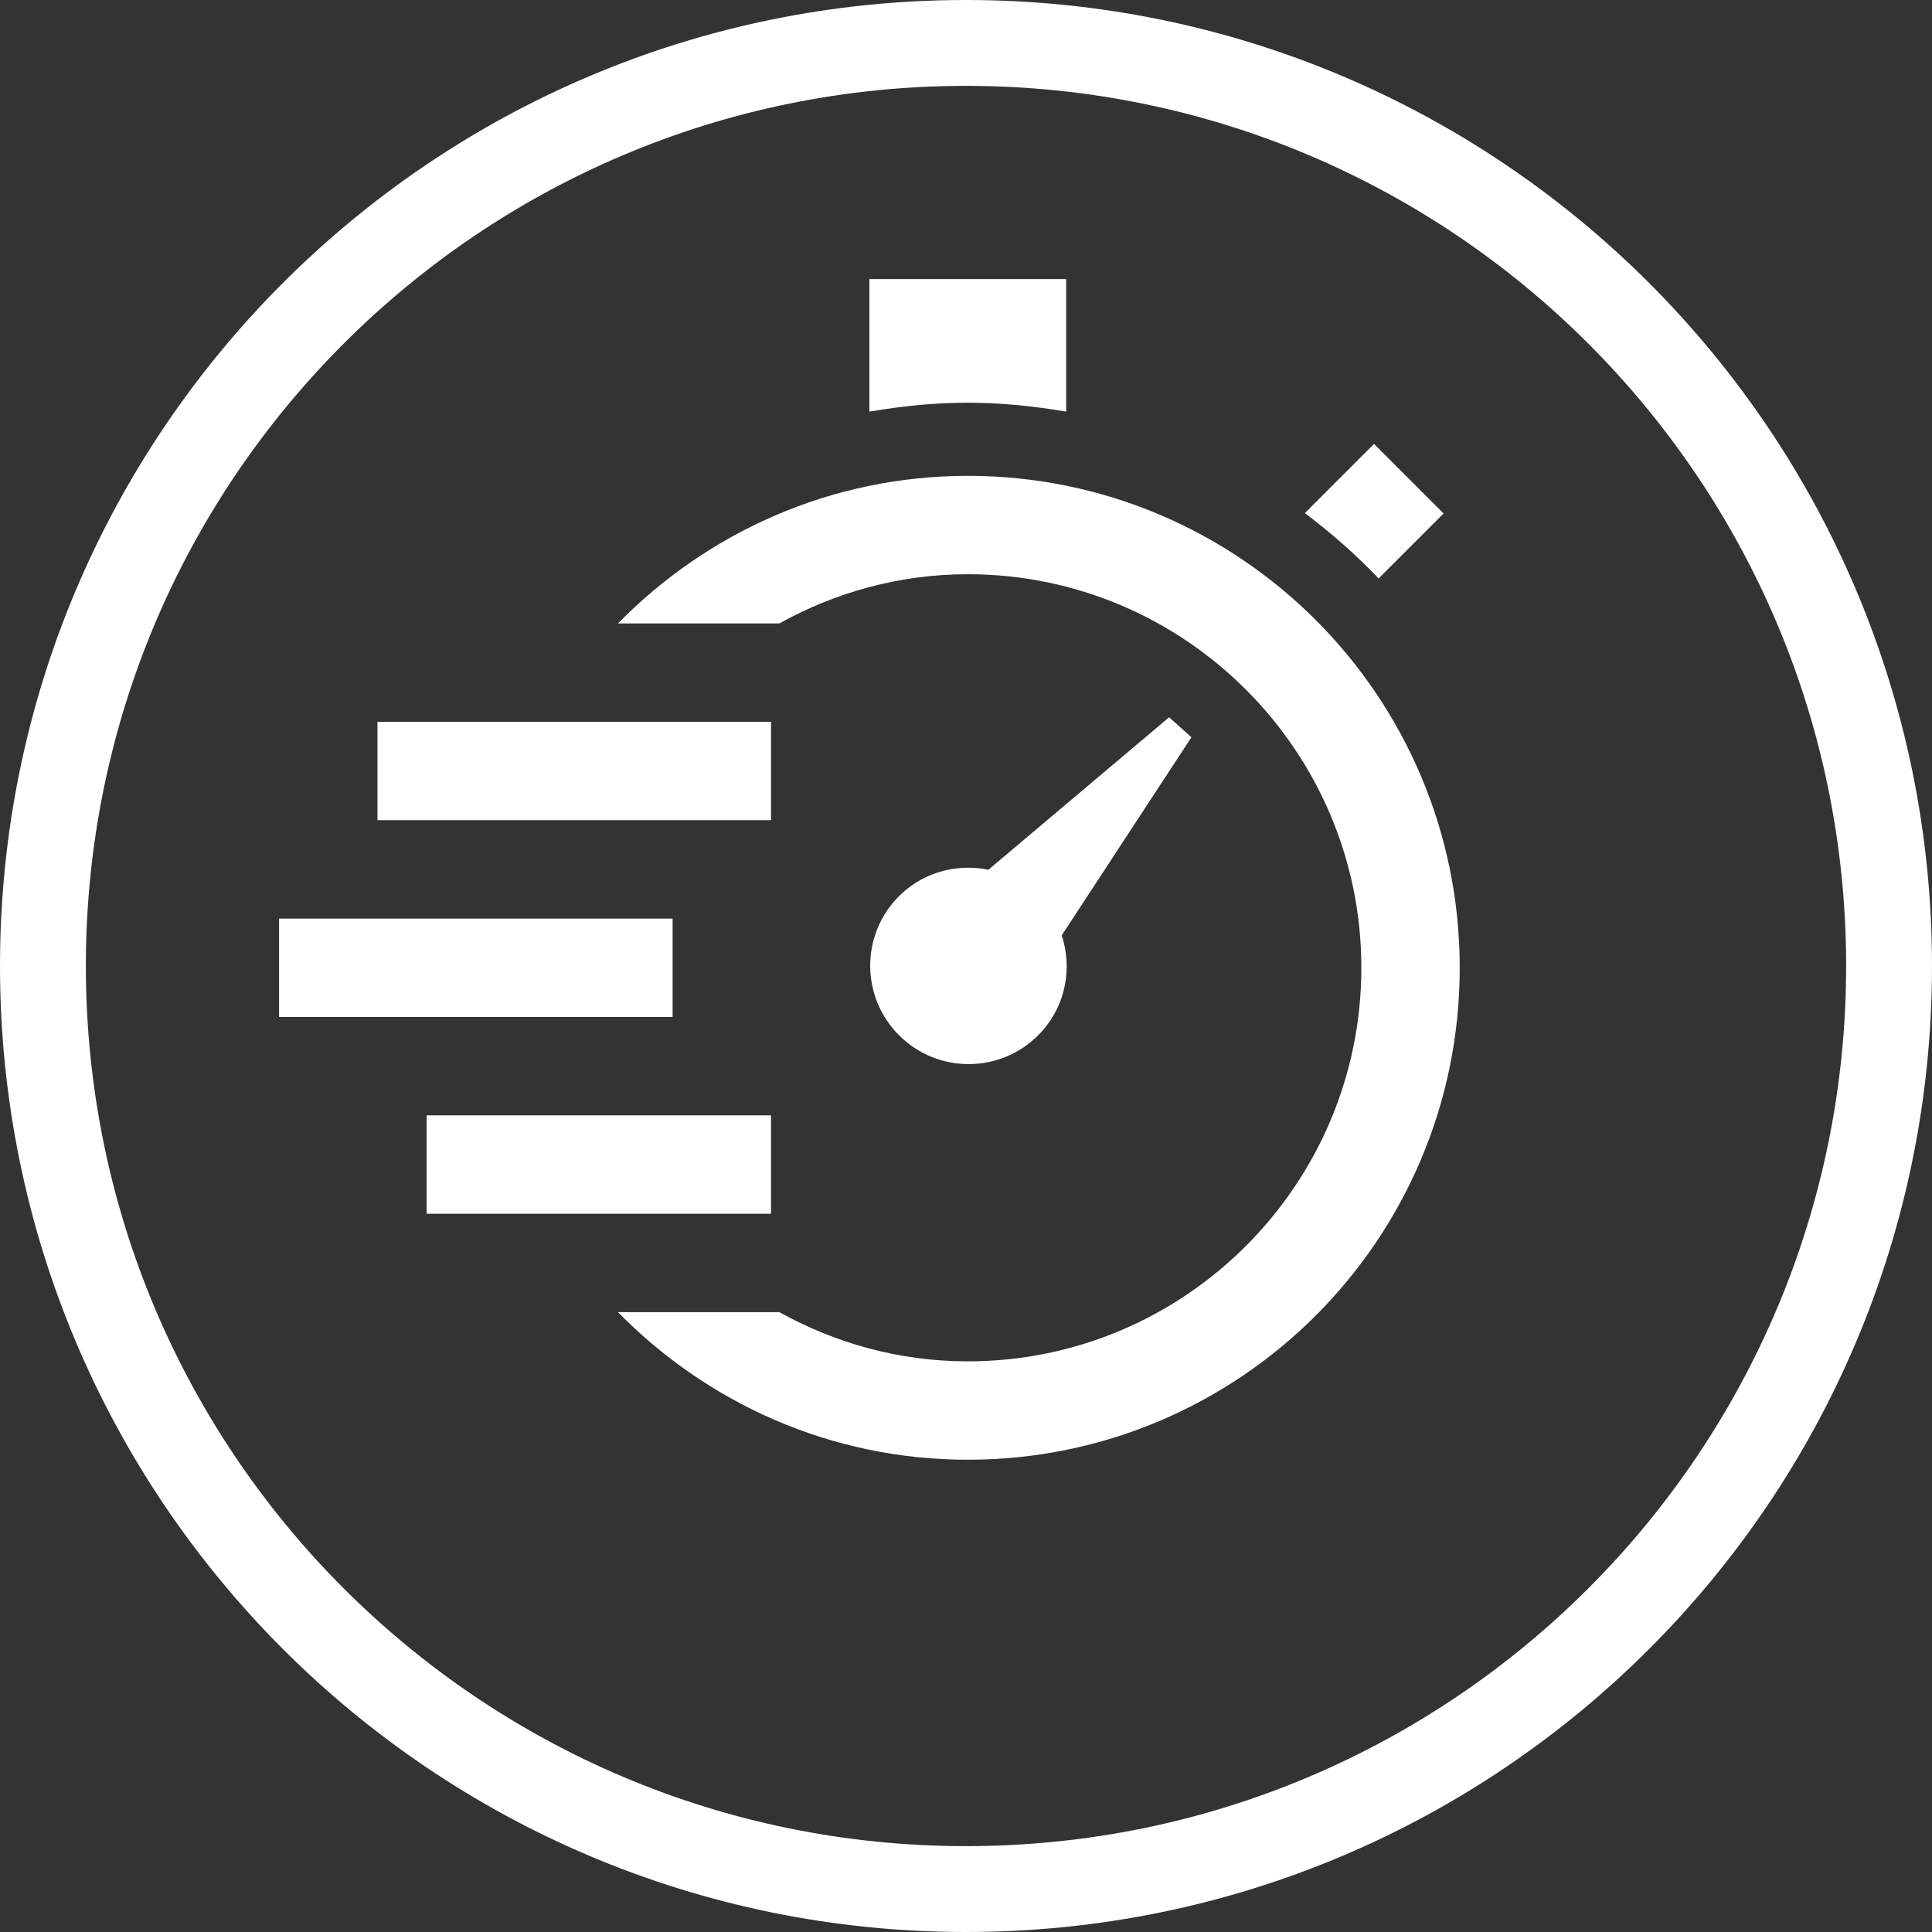
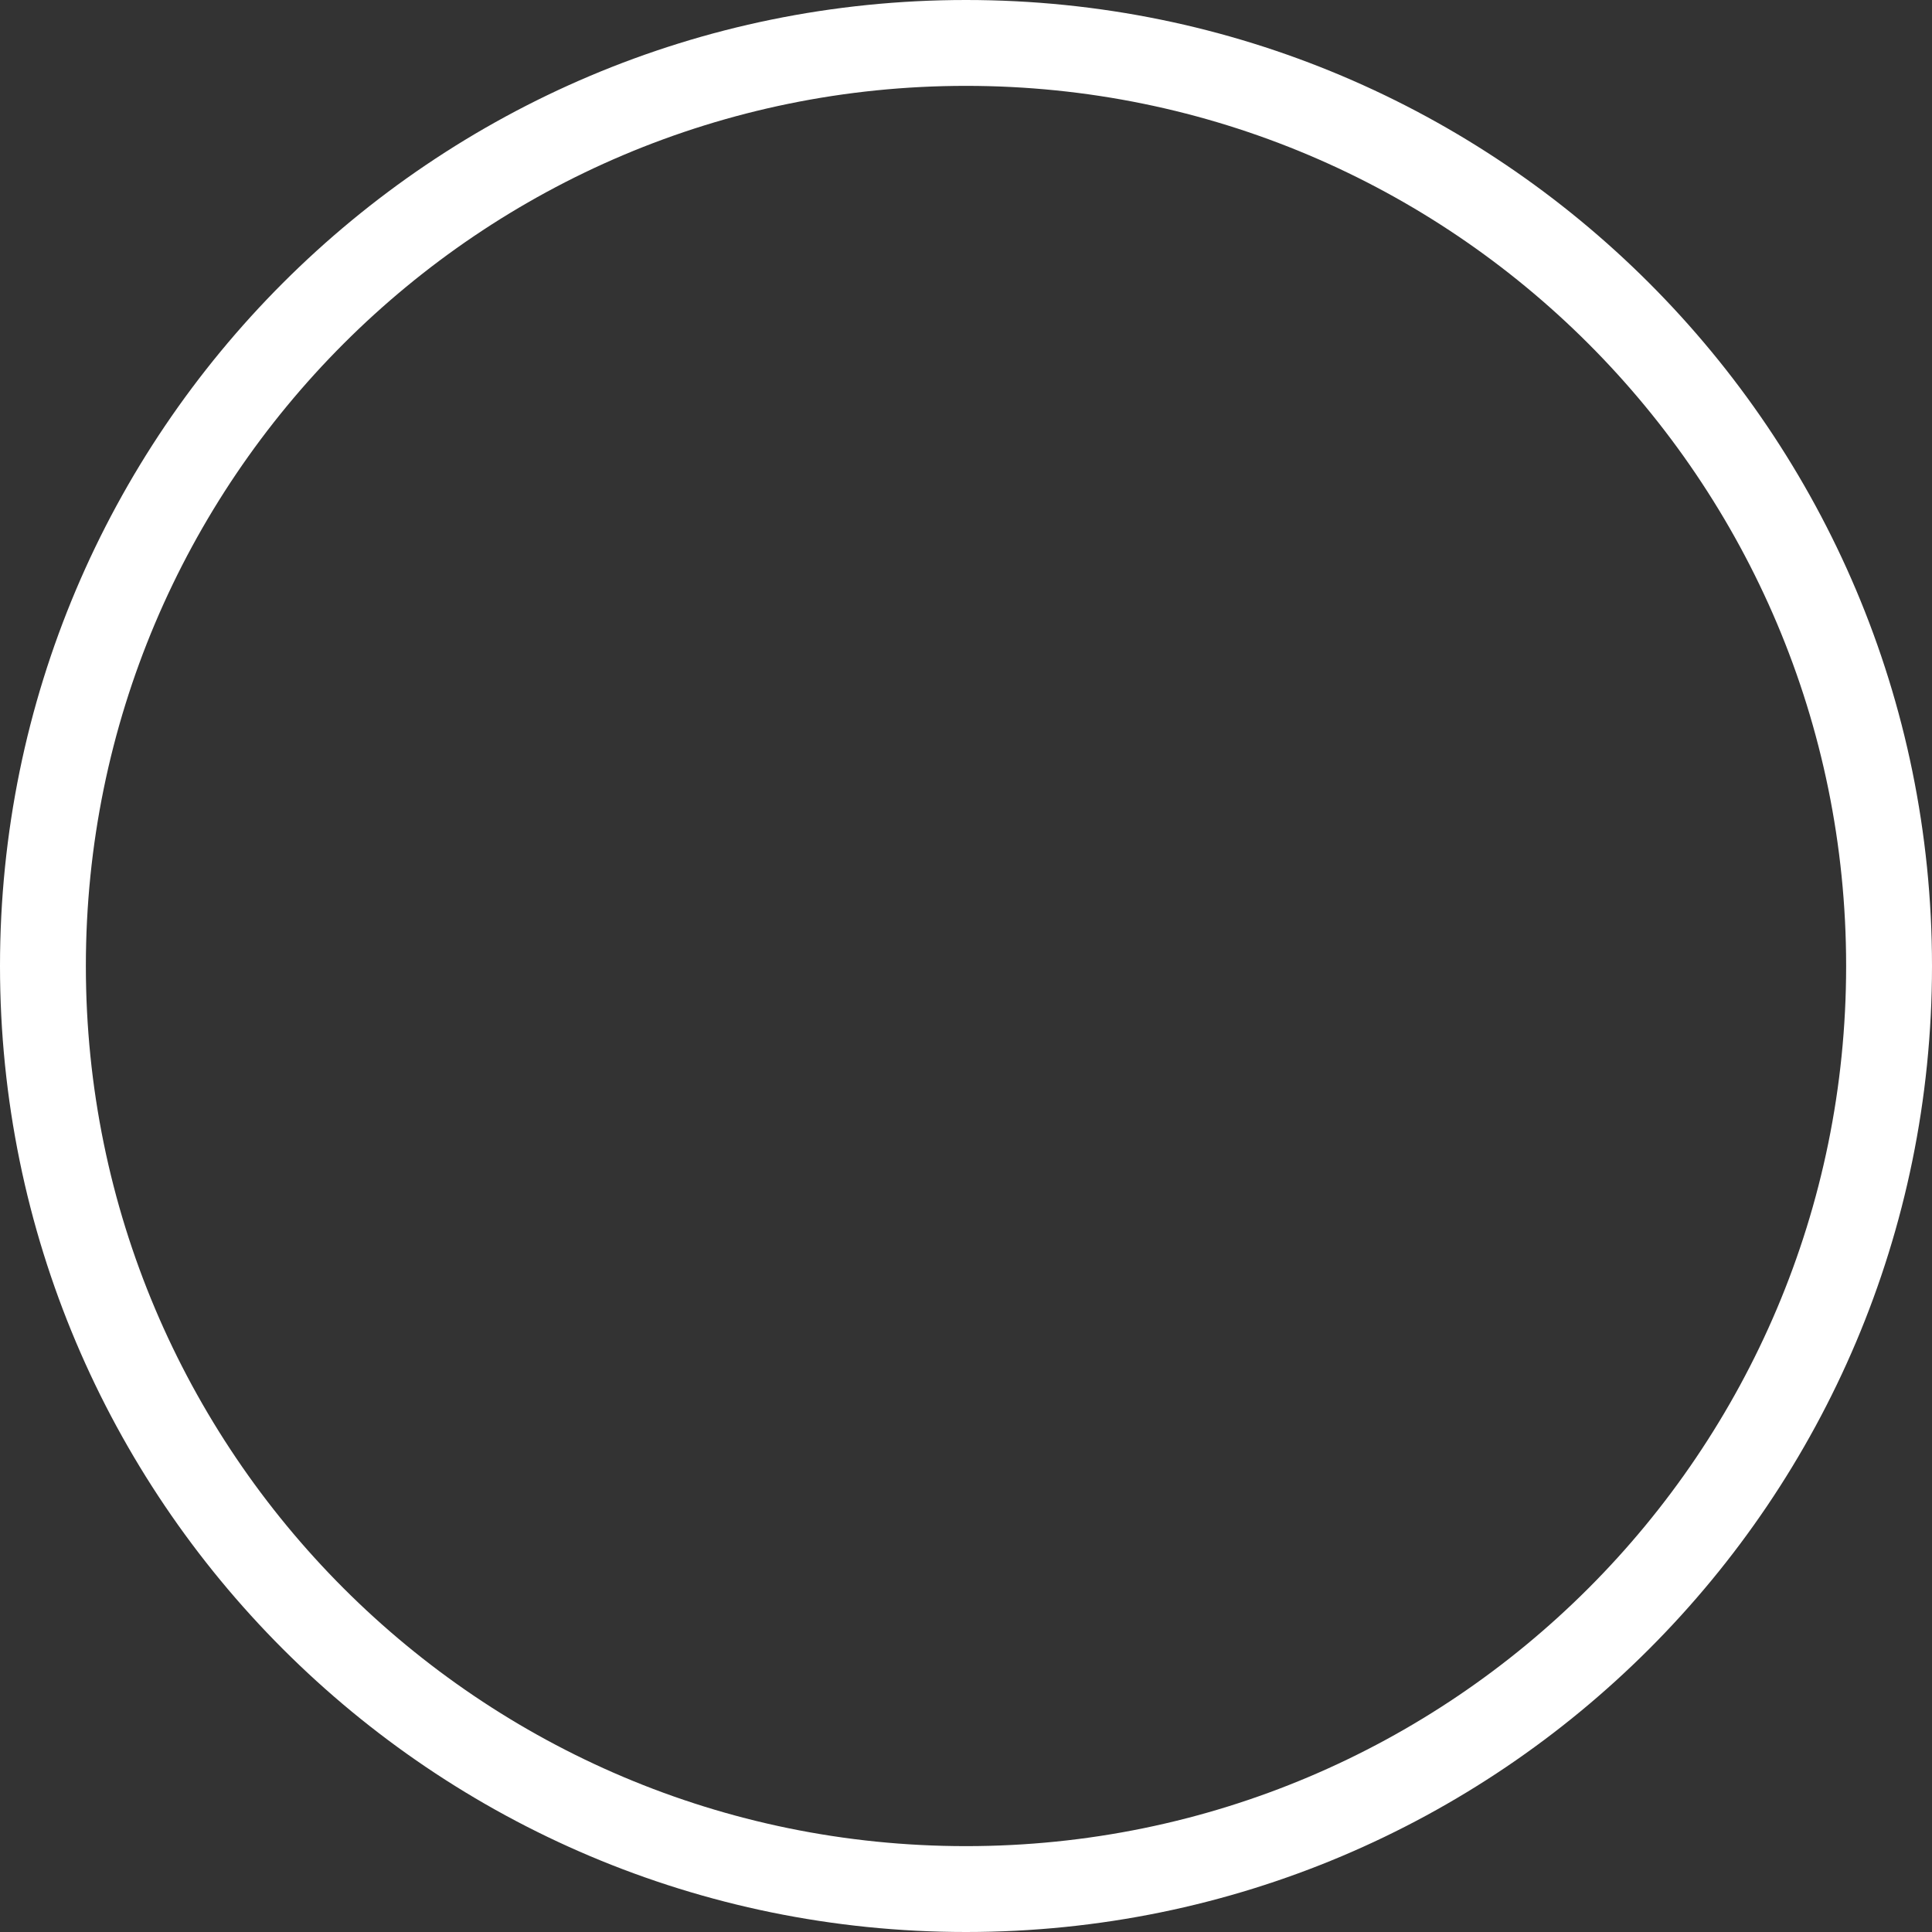
<svg xmlns="http://www.w3.org/2000/svg" width="90px" height="90px" viewBox="0 0 90 90" version="1.1">
  <rect x="0" y="0" width="90" height="90" fill="#333333" stroke="none" />
  <title>icon_easy_integration</title>
  <desc>Created with Sketch.</desc>
  <defs />
  <g id="BetSnap_Home_Desktop-HD_v5" stroke="none" stroke-width="1" fill="none" fill-rule="evenodd" transform="translate(-525, -647)">
    <g id="icons" transform="translate(0, 563)" fill="#FFFFFF" fill-rule="nonzero">
      <g id="easy_integration" transform="translate(525, 80)">
        <g id="icon_easy_integration" transform="translate(0, 4)">
          <path d="M45,86 C67.644,86 86,67.644 86,45 C86,22.356 67.644,4 45,4 C22.356,4 4,22.356 4,45 C4,67.644 22.356,86 45,86 Z M45,90 C20.147,90 0,69.853 0,45 C0,20.147 20.147,0 45,0 C69.853,0 90,20.147 90,45 C90,69.853 69.853,90 45,90 Z" id="Oval-4" />
-           <path d="M49.46,43.571 L55.501,34.345 L54.461,33.414 L46.044,40.516 C44.497,40.2 42.831,40.672 41.703,41.932 C40.016,43.818 40.179,46.717 42.068,48.404 C43.956,50.091 46.852,49.928 48.539,48.04 C49.667,46.779 49.949,45.072 49.46,43.571 Z M40.5,19.174 L40.5,13 L49.667,13 L49.667,19.174 C46.369,18.617 43.727,18.628 40.5,19.174 Z M60.784,23.904 L64.008,20.679 L67.248,23.92 L64.221,26.947 C63.162,25.838 62.012,24.823 60.784,23.904 Z M17.583,33.625 L35.917,33.625 L35.917,38.208 L17.583,38.208 L17.583,33.625 Z M13,42.792 L31.333,42.792 L31.333,47.375 L13,47.375 L13,42.792 Z M19.875,51.958 L35.917,51.958 L35.917,56.542 L19.875,56.542 L19.875,51.958 Z M68,45.083 C68,57.74 57.74,68 45.083,68 C38.69,68 32.938,65.353 28.787,61.125 L36.304,61.125 C38.912,62.571 41.893,63.417 45.083,63.417 C55.192,63.417 63.417,55.192 63.417,45.083 C63.417,34.975 55.192,26.75 45.083,26.75 C41.893,26.75 38.912,27.596 36.304,29.042 L28.787,29.042 C32.938,24.814 38.69,22.167 45.083,22.167 C57.74,22.167 68,32.426 68,45.083 Z" id="Shape" />
        </g>
      </g>
    </g>
  </g>
</svg>